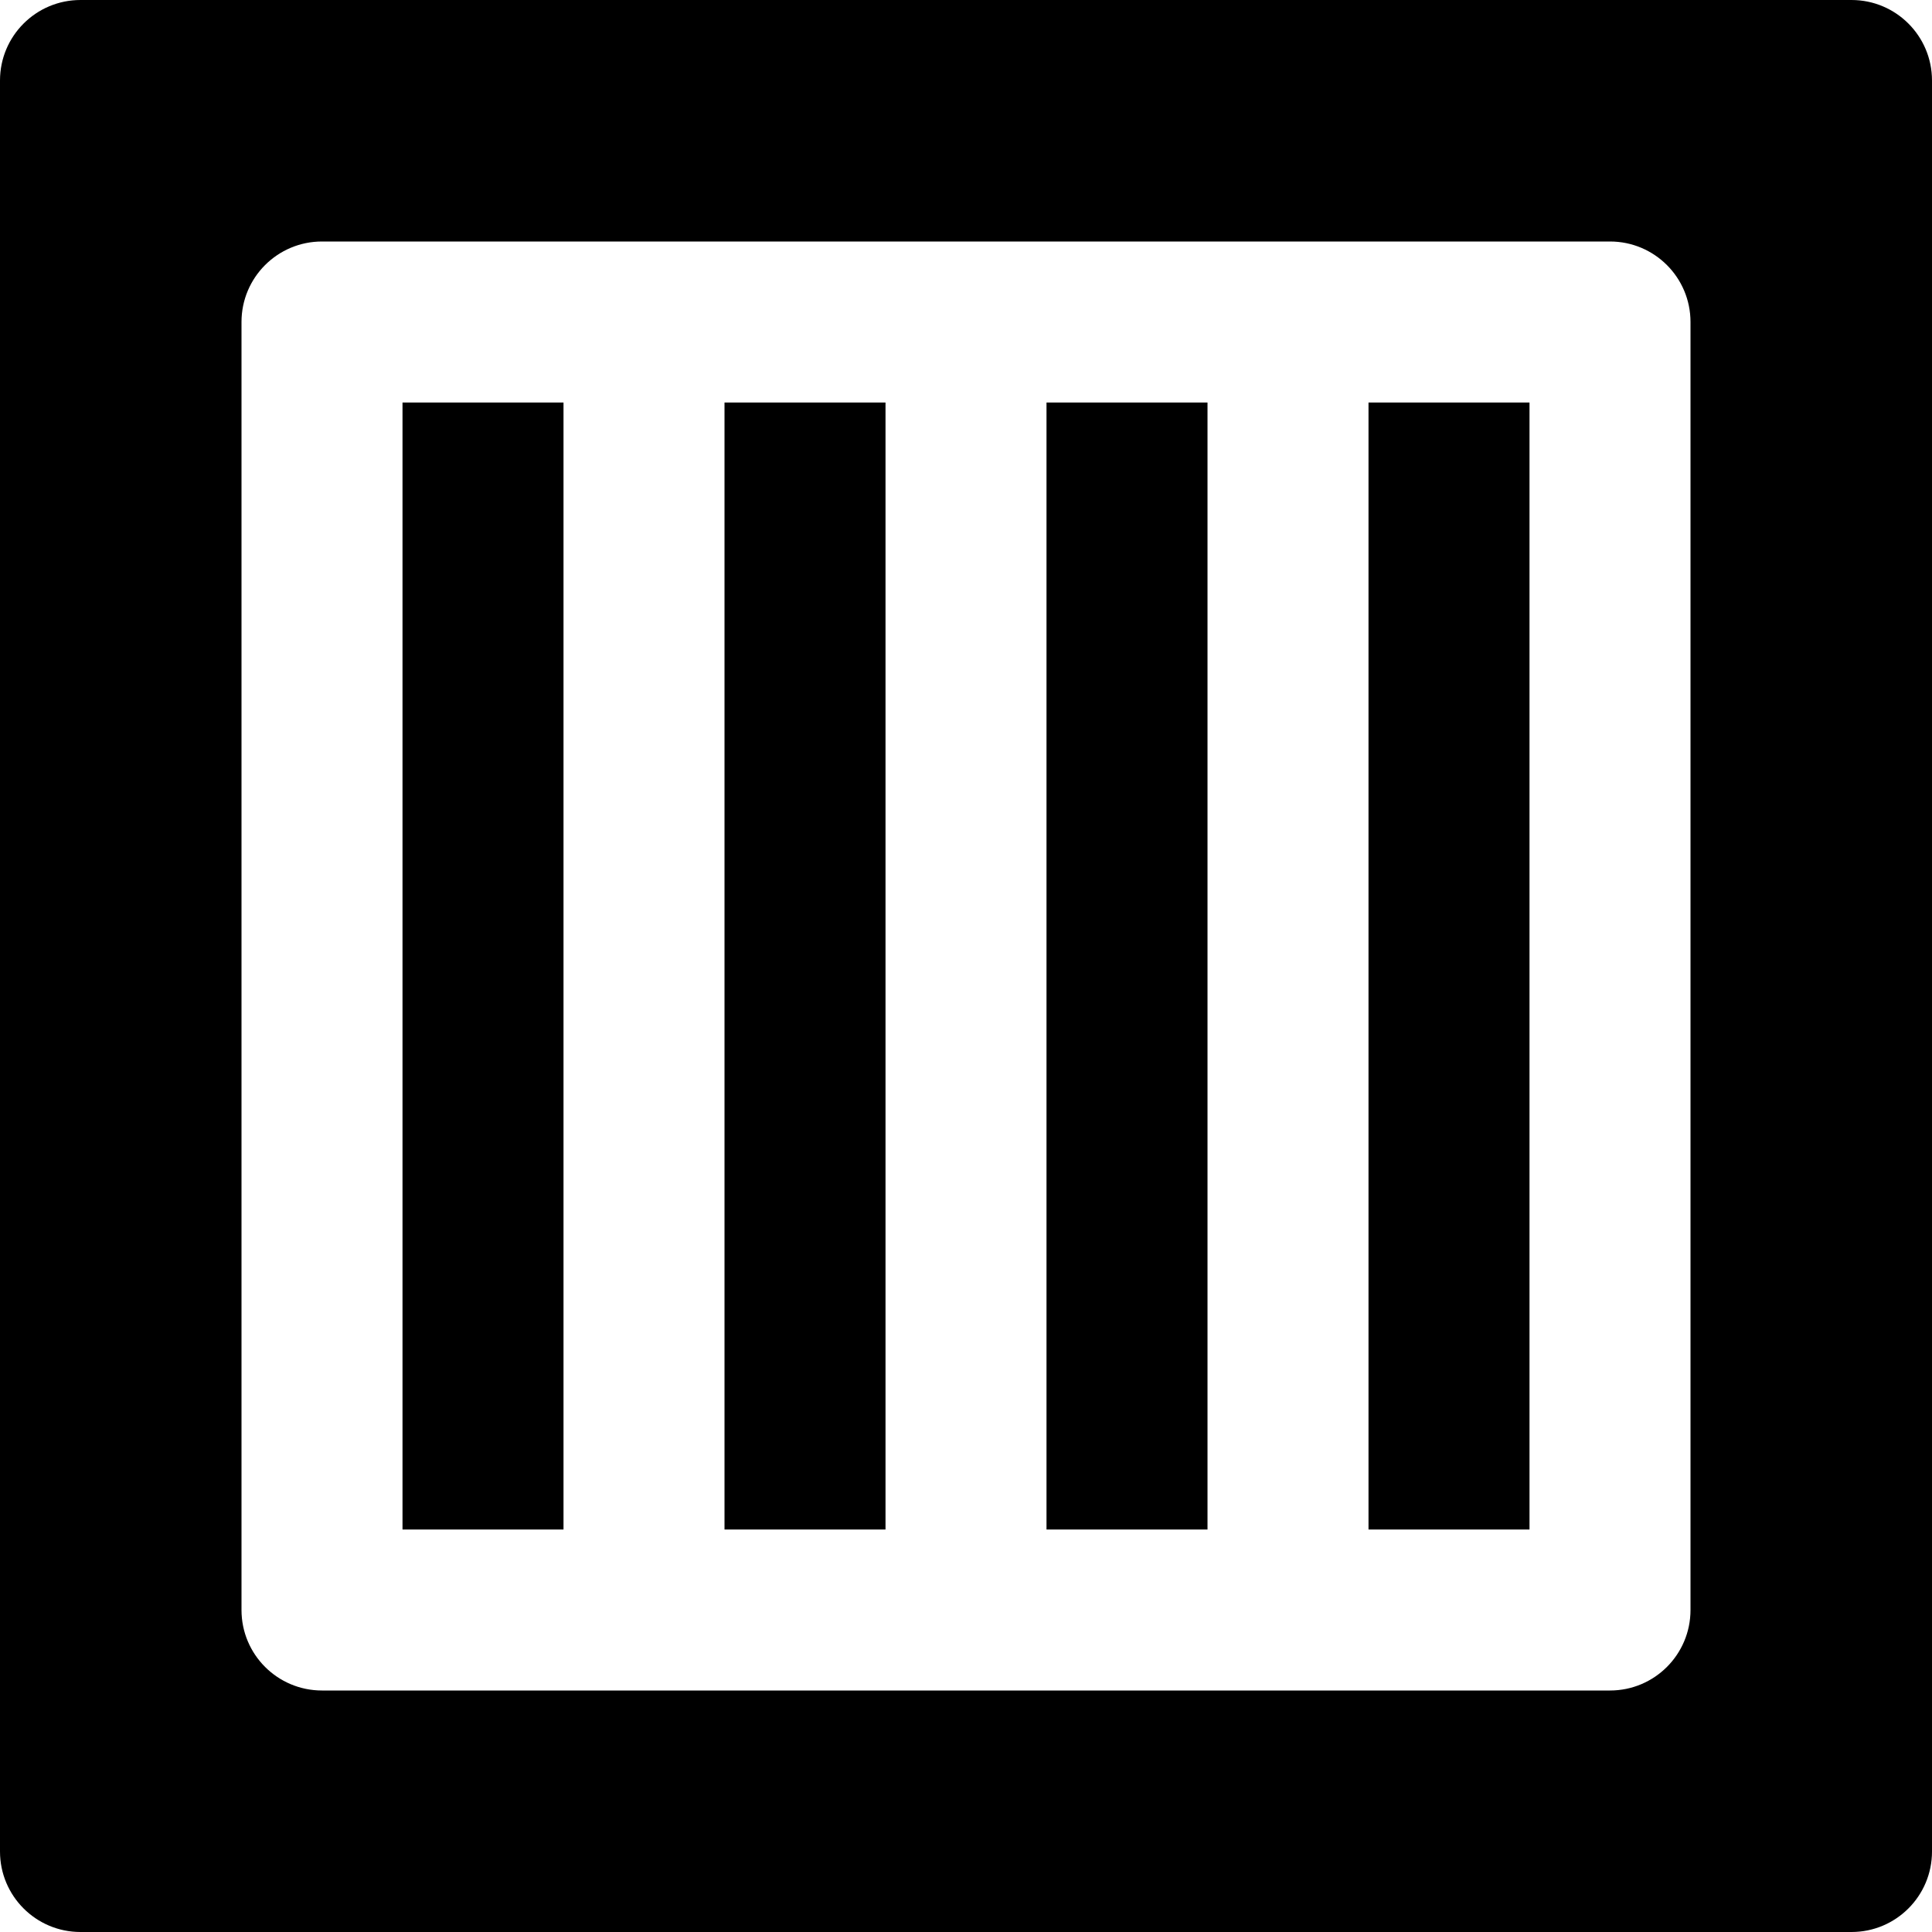
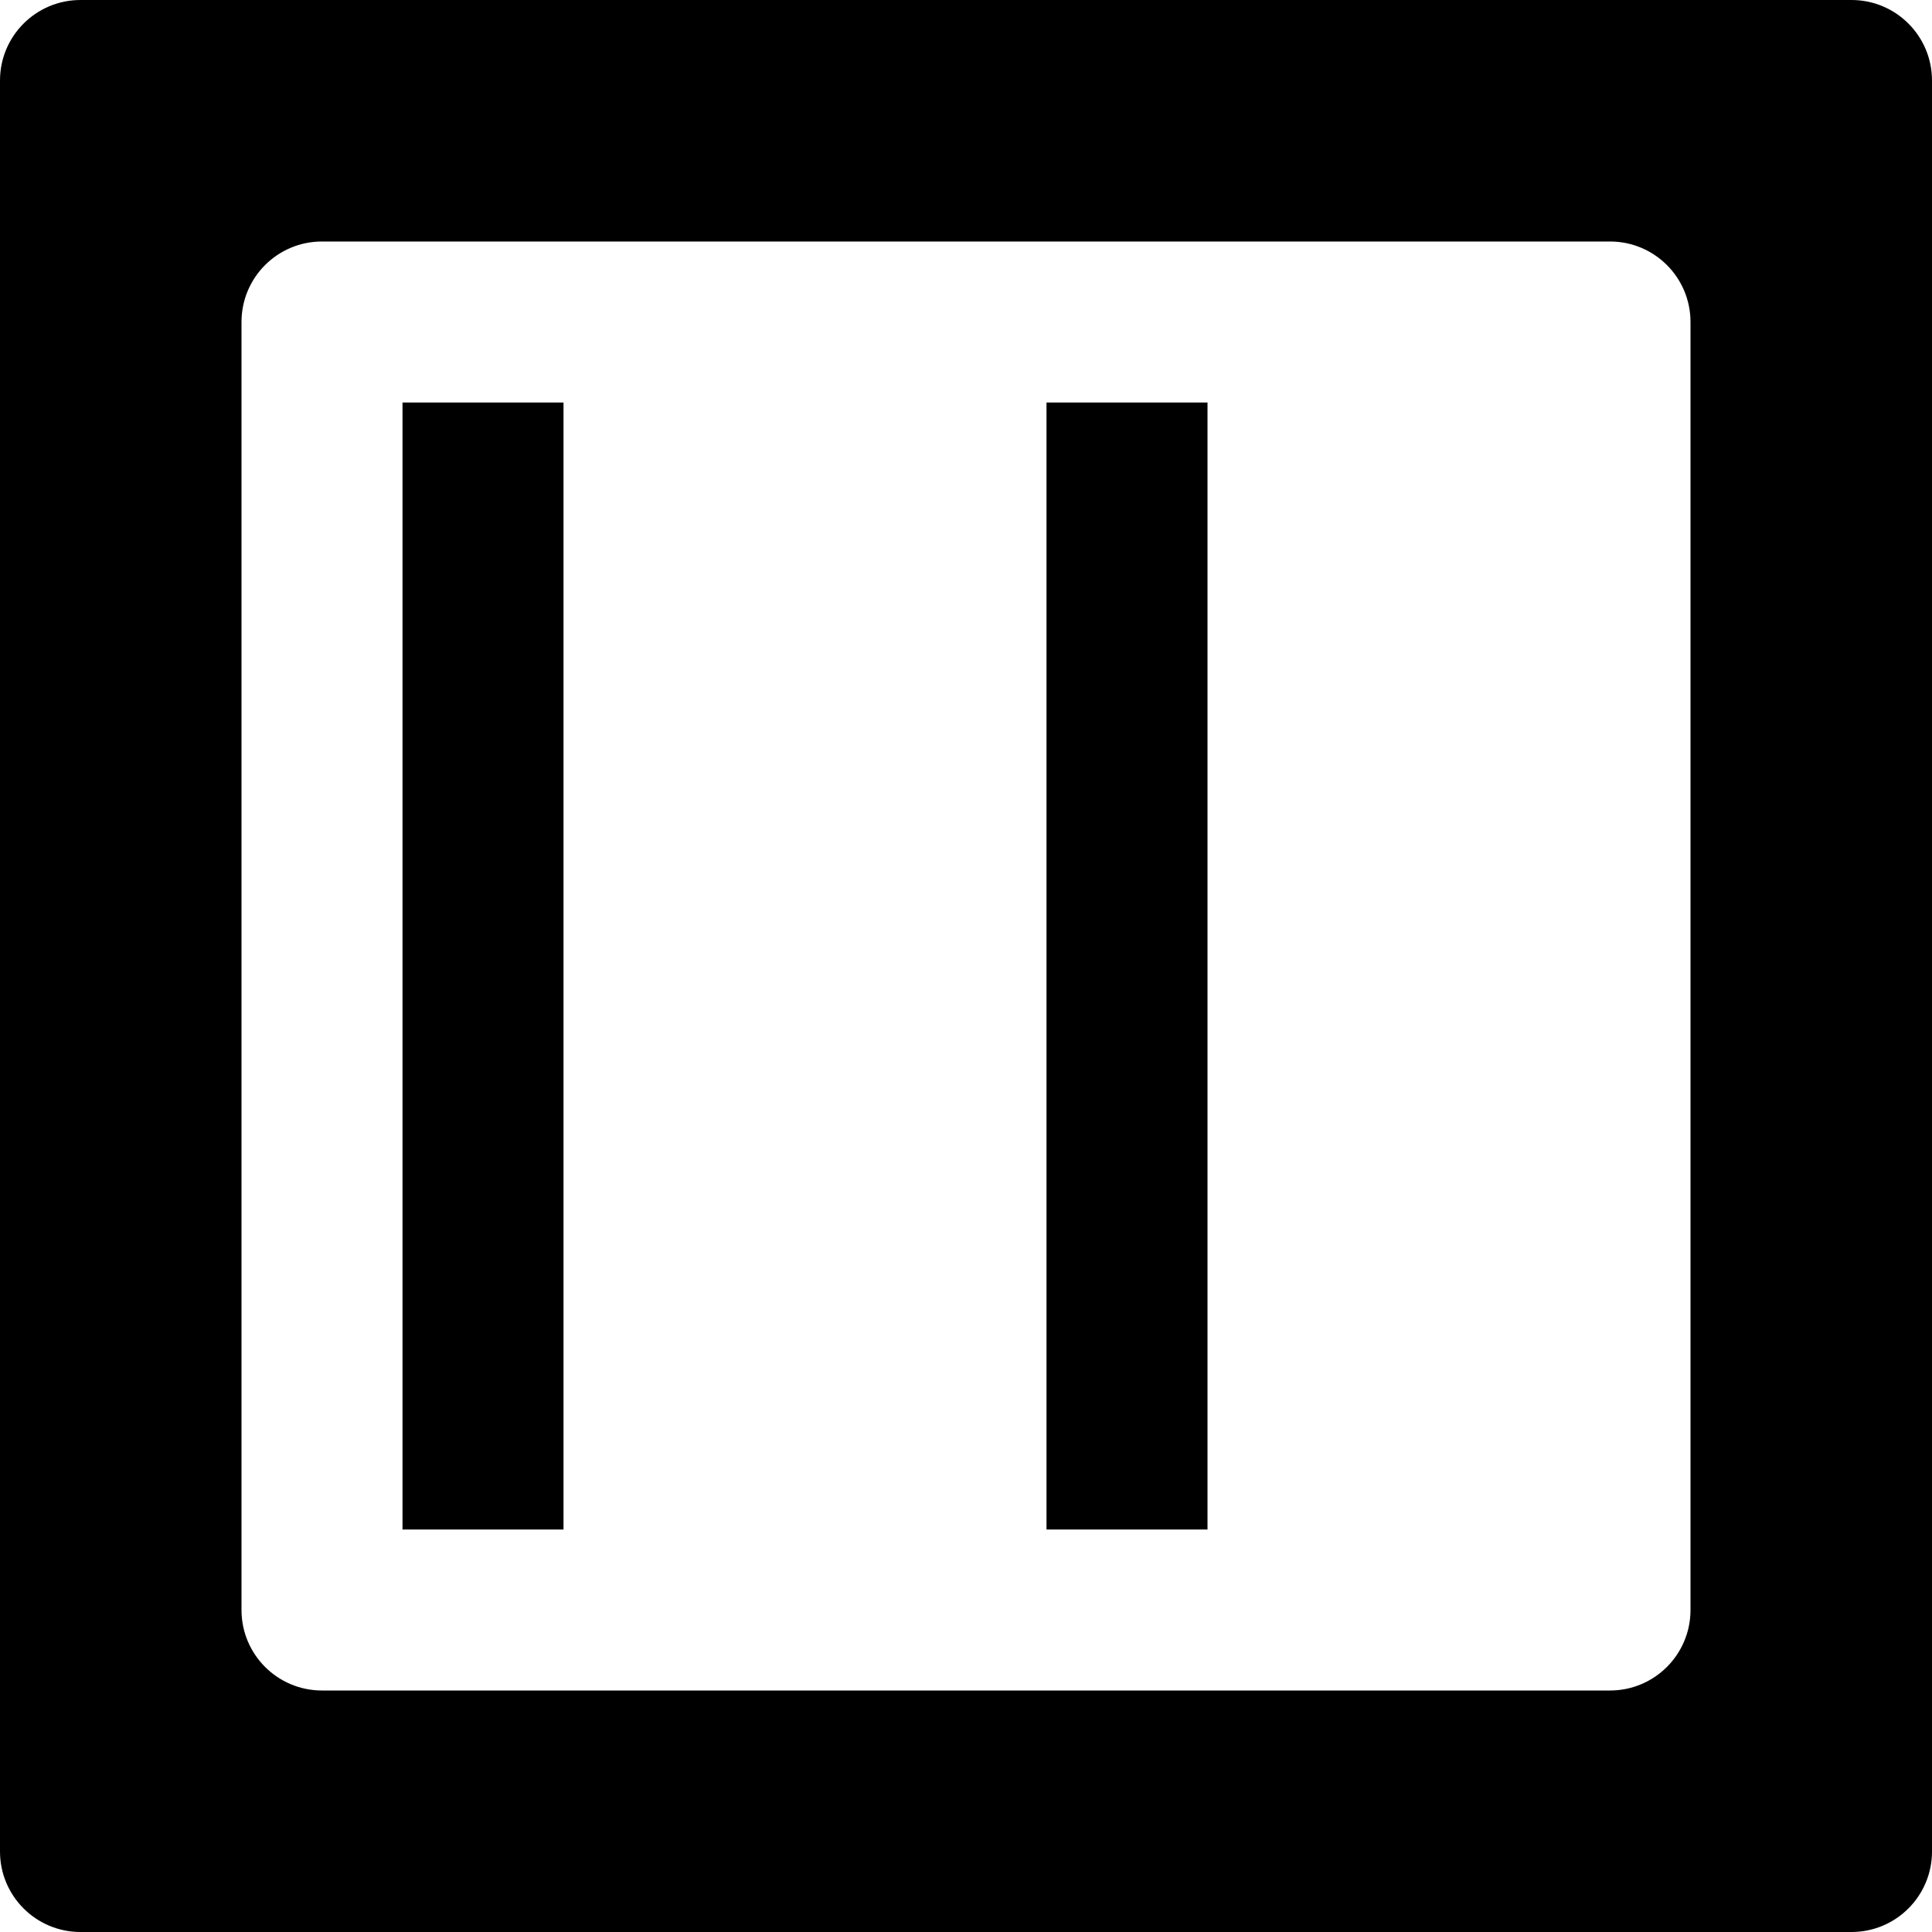
<svg xmlns="http://www.w3.org/2000/svg" fill="#000000" version="1.1" id="Layer_1" viewBox="0 0 491.52 491.52" xml:space="preserve">
  <g>
    <g>
      <g>
-         <rect x="184.322" y="102.404" width="40.96" height="286.72" />
        <path d="M471.04,0H20.48C9.155,0,0,9.175,0,20.48v450.56c0,11.305,9.155,20.48,20.48,20.48h450.56     c11.325,0,20.48-9.175,20.48-20.48V20.48C491.52,9.175,482.365,0,471.04,0z M430.08,409.6c0,11.305-9.155,20.48-20.48,20.48     H81.92c-11.325,0-20.48-9.175-20.48-20.48V81.92c0-11.305,9.155-20.48,20.48-20.48H409.6c11.325,0,20.48,9.175,20.48,20.48V409.6     z" />
        <rect x="102.402" y="102.404" width="40.96" height="286.72" />
        <rect x="266.242" y="102.404" width="40.96" height="286.72" />
-         <rect x="348.162" y="102.404" width="40.96" height="286.72" />
      </g>
    </g>
  </g>
</svg>